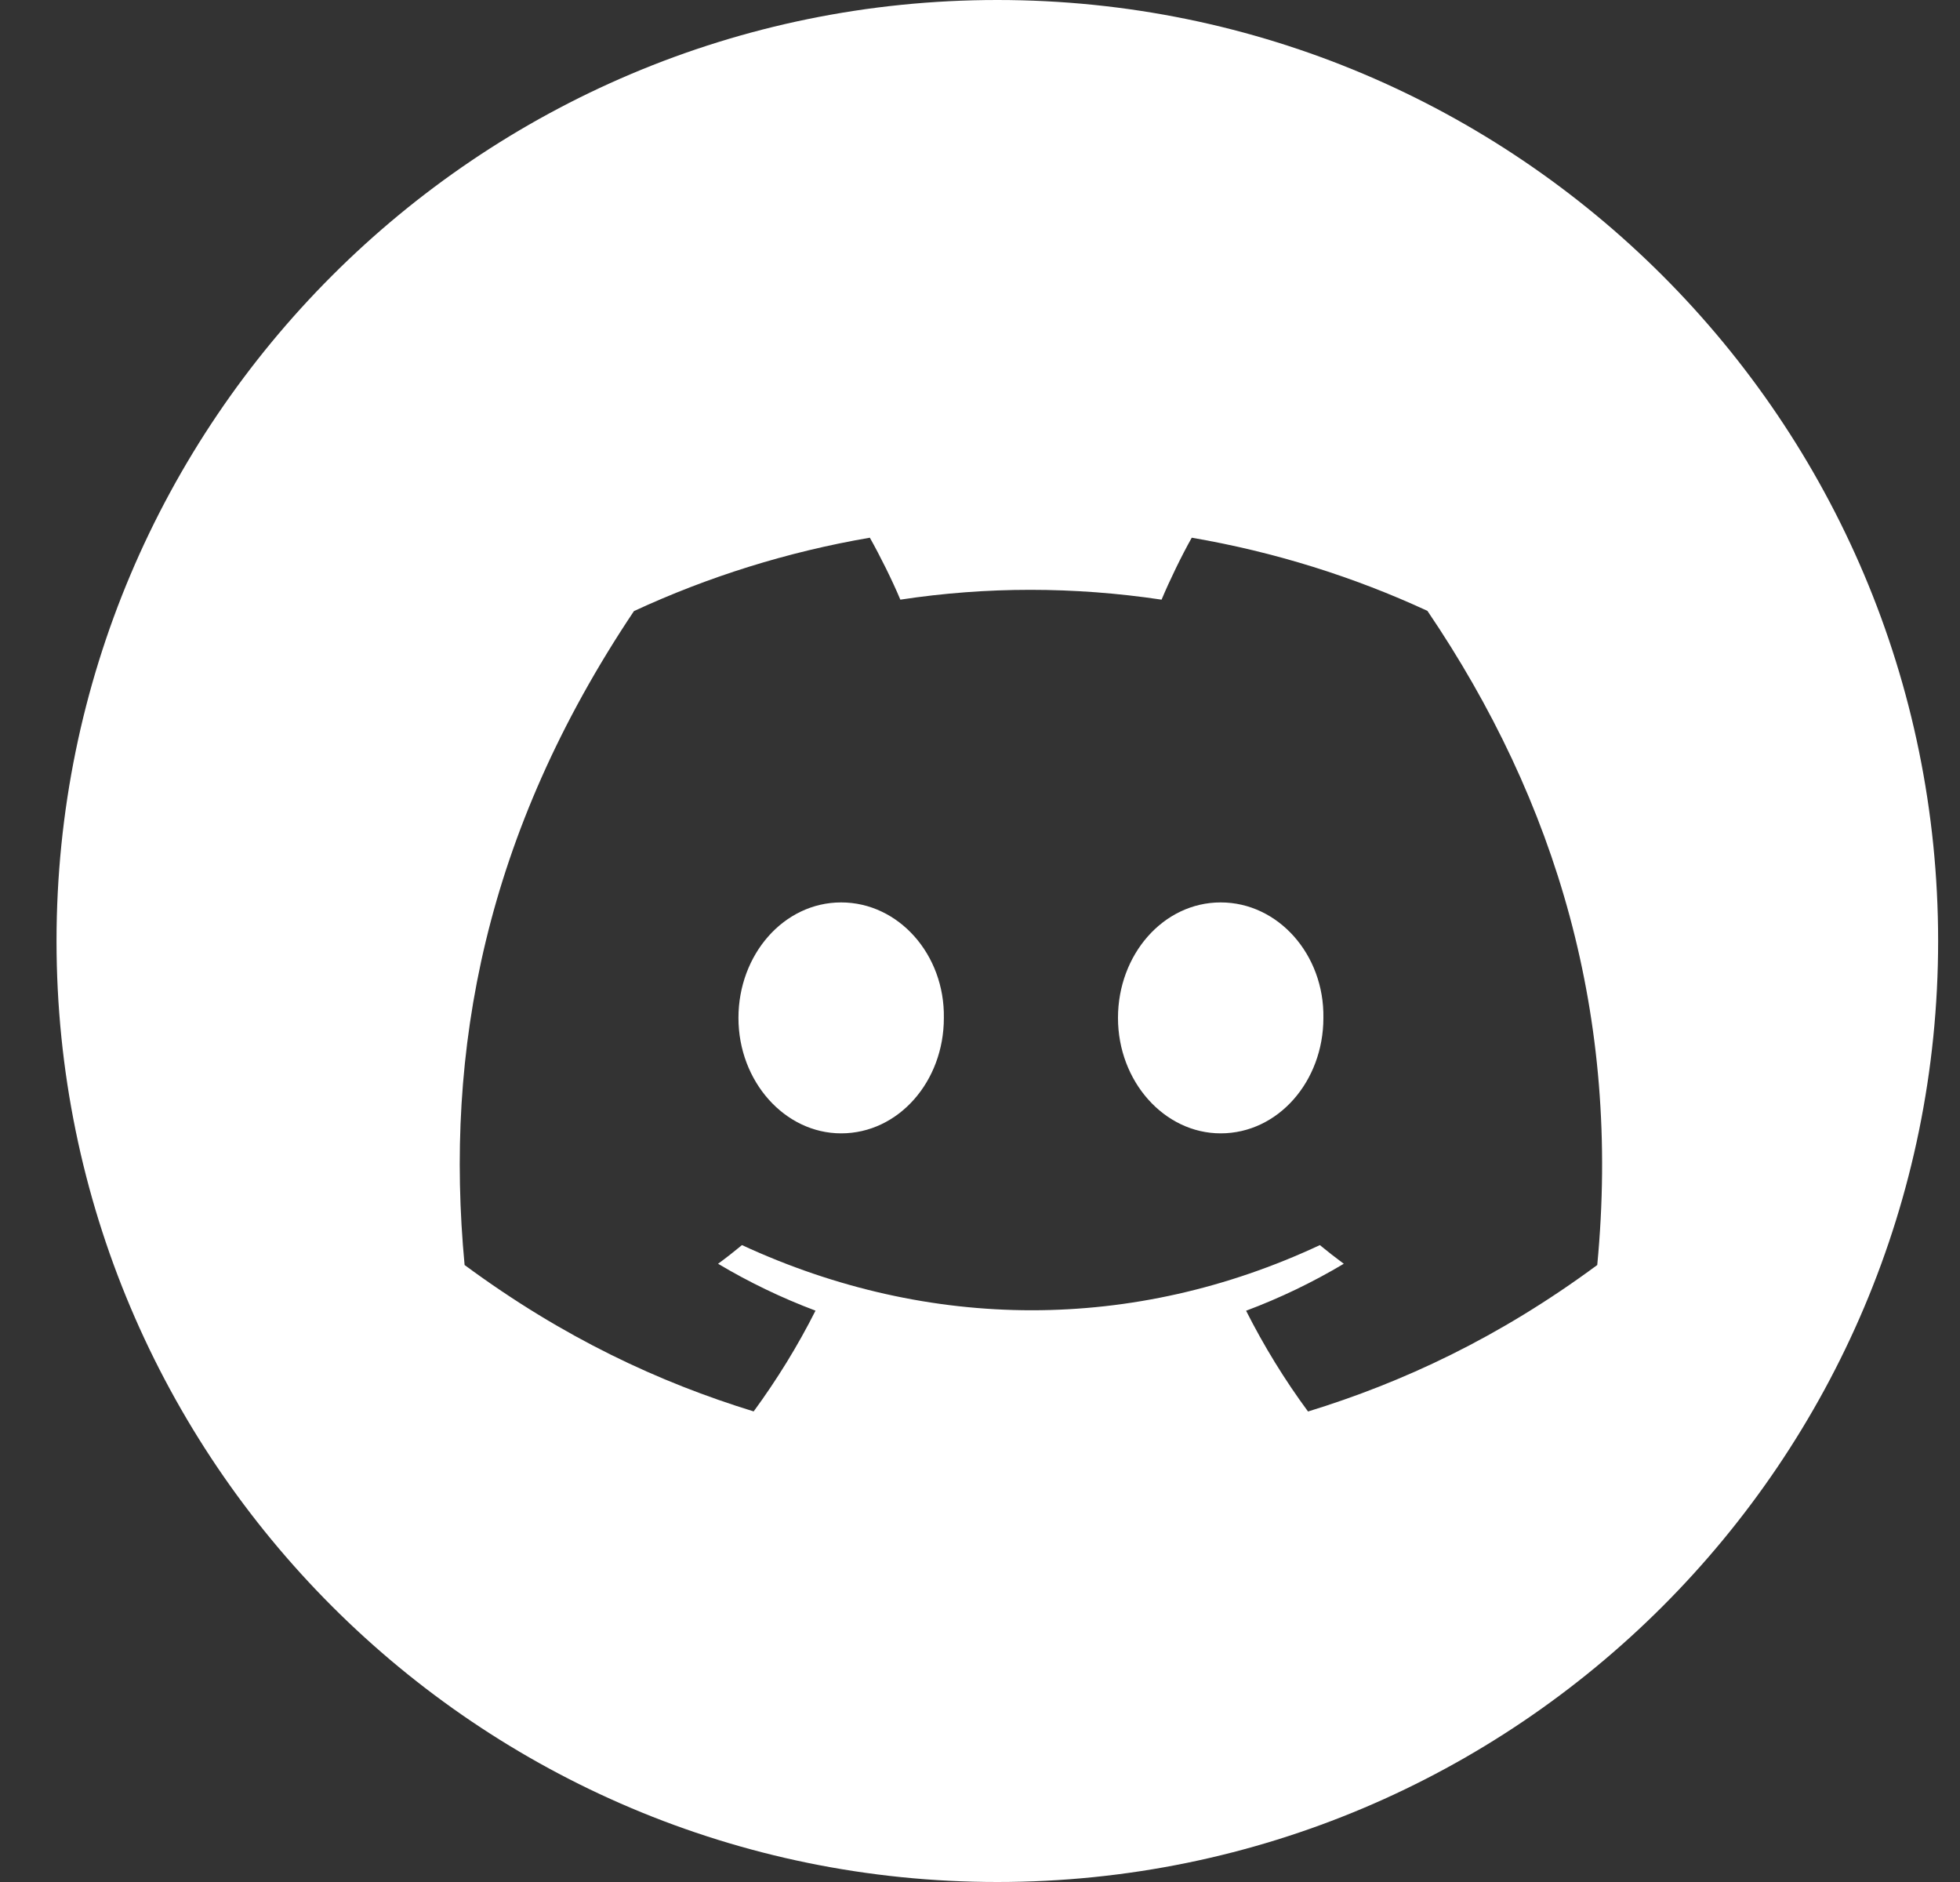
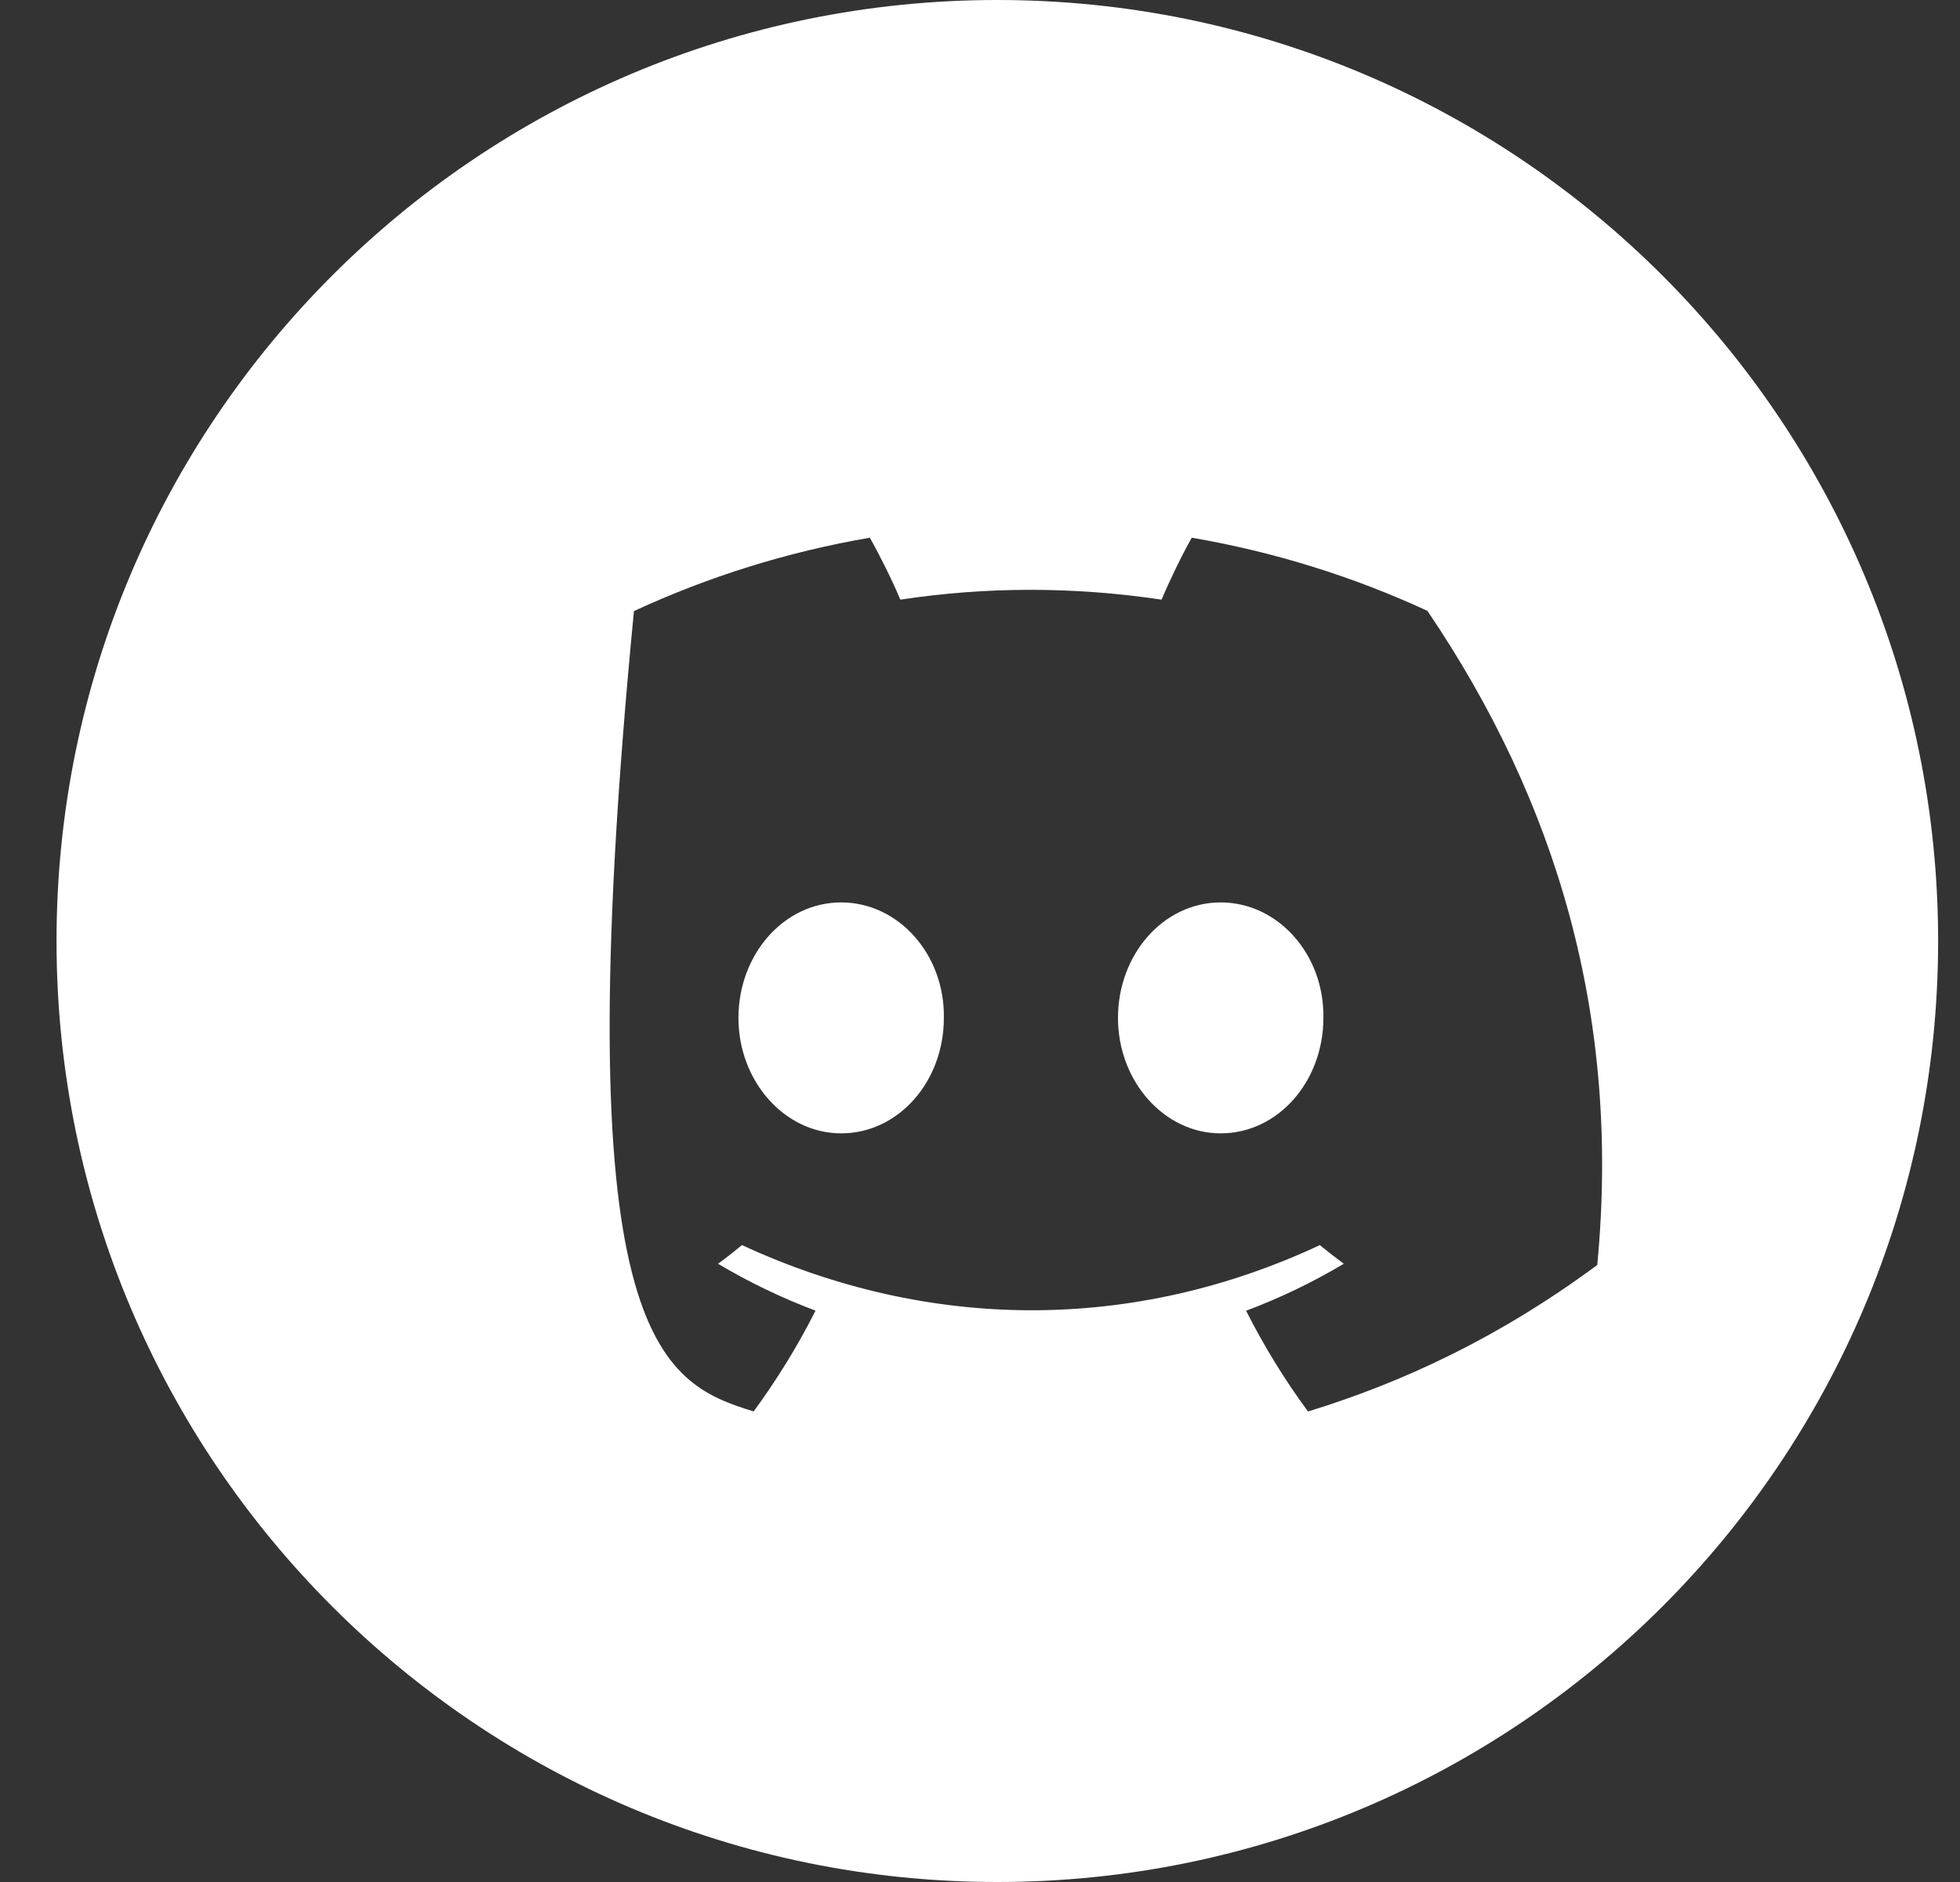
<svg xmlns="http://www.w3.org/2000/svg" width="25px" height="24px" viewBox="0 0 25 24" version="1.1">
  <rect x="0" y="0" width="25" height="24" fill="#333333" stroke="none" />
  <title>discord icon@2x</title>
  <g id="控件" stroke="none" stroke-width="1" fill="none" fill-rule="evenodd">
    <g id="底部导航栏/方案2" transform="translate(-1495, -716)" fill="#FFFFFF">
-       <path d="M1507.721,716 C1514.348,716 1519.721,721.373 1519.721,728 C1519.721,734.627 1514.348,740 1507.721,740 C1501.094,740 1495.721,734.627 1495.721,728 C1495.721,721.373 1501.094,716 1507.721,716 Z M1510.201,722.857 C1510.071,723.088 1509.92,723.399 1509.816,723.647 C1508.695,723.48 1507.584,723.48 1506.484,723.647 C1506.38,723.399 1506.225,723.088 1506.095,722.857 C1505.039,723.038 1504.029,723.356 1503.086,723.793 C1501.184,726.633 1500.668,729.402 1500.926,732.132 C1502.188,733.063 1503.41,733.629 1504.613,733.999 C1504.909,733.595 1505.174,733.166 1505.402,732.714 C1504.968,732.551 1504.552,732.35 1504.159,732.116 C1504.263,732.04 1504.365,731.96 1504.464,731.878 C1506.861,732.986 1509.466,732.986 1511.835,731.878 C1511.935,731.96 1512.037,732.04 1512.14,732.116 C1511.746,732.351 1511.329,732.552 1510.894,732.715 C1511.122,733.166 1511.386,733.596 1511.684,734 C1512.887,733.63 1514.111,733.064 1515.373,732.132 C1515.676,728.967 1514.856,726.223 1513.207,723.79 C1512.264,723.354 1511.255,723.038 1510.201,722.857 Z M1505.729,727.508 C1506.461,727.508 1507.052,728.172 1507.039,728.981 C1507.04,729.79 1506.461,730.453 1505.729,730.453 C1505.009,730.453 1504.419,729.79 1504.419,728.981 C1504.419,728.173 1504.997,727.508 1505.729,727.508 Z M1510.57,727.508 C1511.302,727.508 1511.893,728.172 1511.88,728.981 C1511.88,729.79 1511.302,730.453 1510.57,730.453 C1509.85,730.453 1509.26,729.79 1509.26,728.981 C1509.26,728.173 1509.838,727.508 1510.57,727.508 Z" id="discord-icon" />
+       <path d="M1507.721,716 C1514.348,716 1519.721,721.373 1519.721,728 C1519.721,734.627 1514.348,740 1507.721,740 C1501.094,740 1495.721,734.627 1495.721,728 C1495.721,721.373 1501.094,716 1507.721,716 Z M1510.201,722.857 C1510.071,723.088 1509.92,723.399 1509.816,723.647 C1508.695,723.48 1507.584,723.48 1506.484,723.647 C1506.38,723.399 1506.225,723.088 1506.095,722.857 C1505.039,723.038 1504.029,723.356 1503.086,723.793 C1502.188,733.063 1503.41,733.629 1504.613,733.999 C1504.909,733.595 1505.174,733.166 1505.402,732.714 C1504.968,732.551 1504.552,732.35 1504.159,732.116 C1504.263,732.04 1504.365,731.96 1504.464,731.878 C1506.861,732.986 1509.466,732.986 1511.835,731.878 C1511.935,731.96 1512.037,732.04 1512.14,732.116 C1511.746,732.351 1511.329,732.552 1510.894,732.715 C1511.122,733.166 1511.386,733.596 1511.684,734 C1512.887,733.63 1514.111,733.064 1515.373,732.132 C1515.676,728.967 1514.856,726.223 1513.207,723.79 C1512.264,723.354 1511.255,723.038 1510.201,722.857 Z M1505.729,727.508 C1506.461,727.508 1507.052,728.172 1507.039,728.981 C1507.04,729.79 1506.461,730.453 1505.729,730.453 C1505.009,730.453 1504.419,729.79 1504.419,728.981 C1504.419,728.173 1504.997,727.508 1505.729,727.508 Z M1510.57,727.508 C1511.302,727.508 1511.893,728.172 1511.88,728.981 C1511.88,729.79 1511.302,730.453 1510.57,730.453 C1509.85,730.453 1509.26,729.79 1509.26,728.981 C1509.26,728.173 1509.838,727.508 1510.57,727.508 Z" id="discord-icon" />
    </g>
  </g>
</svg>